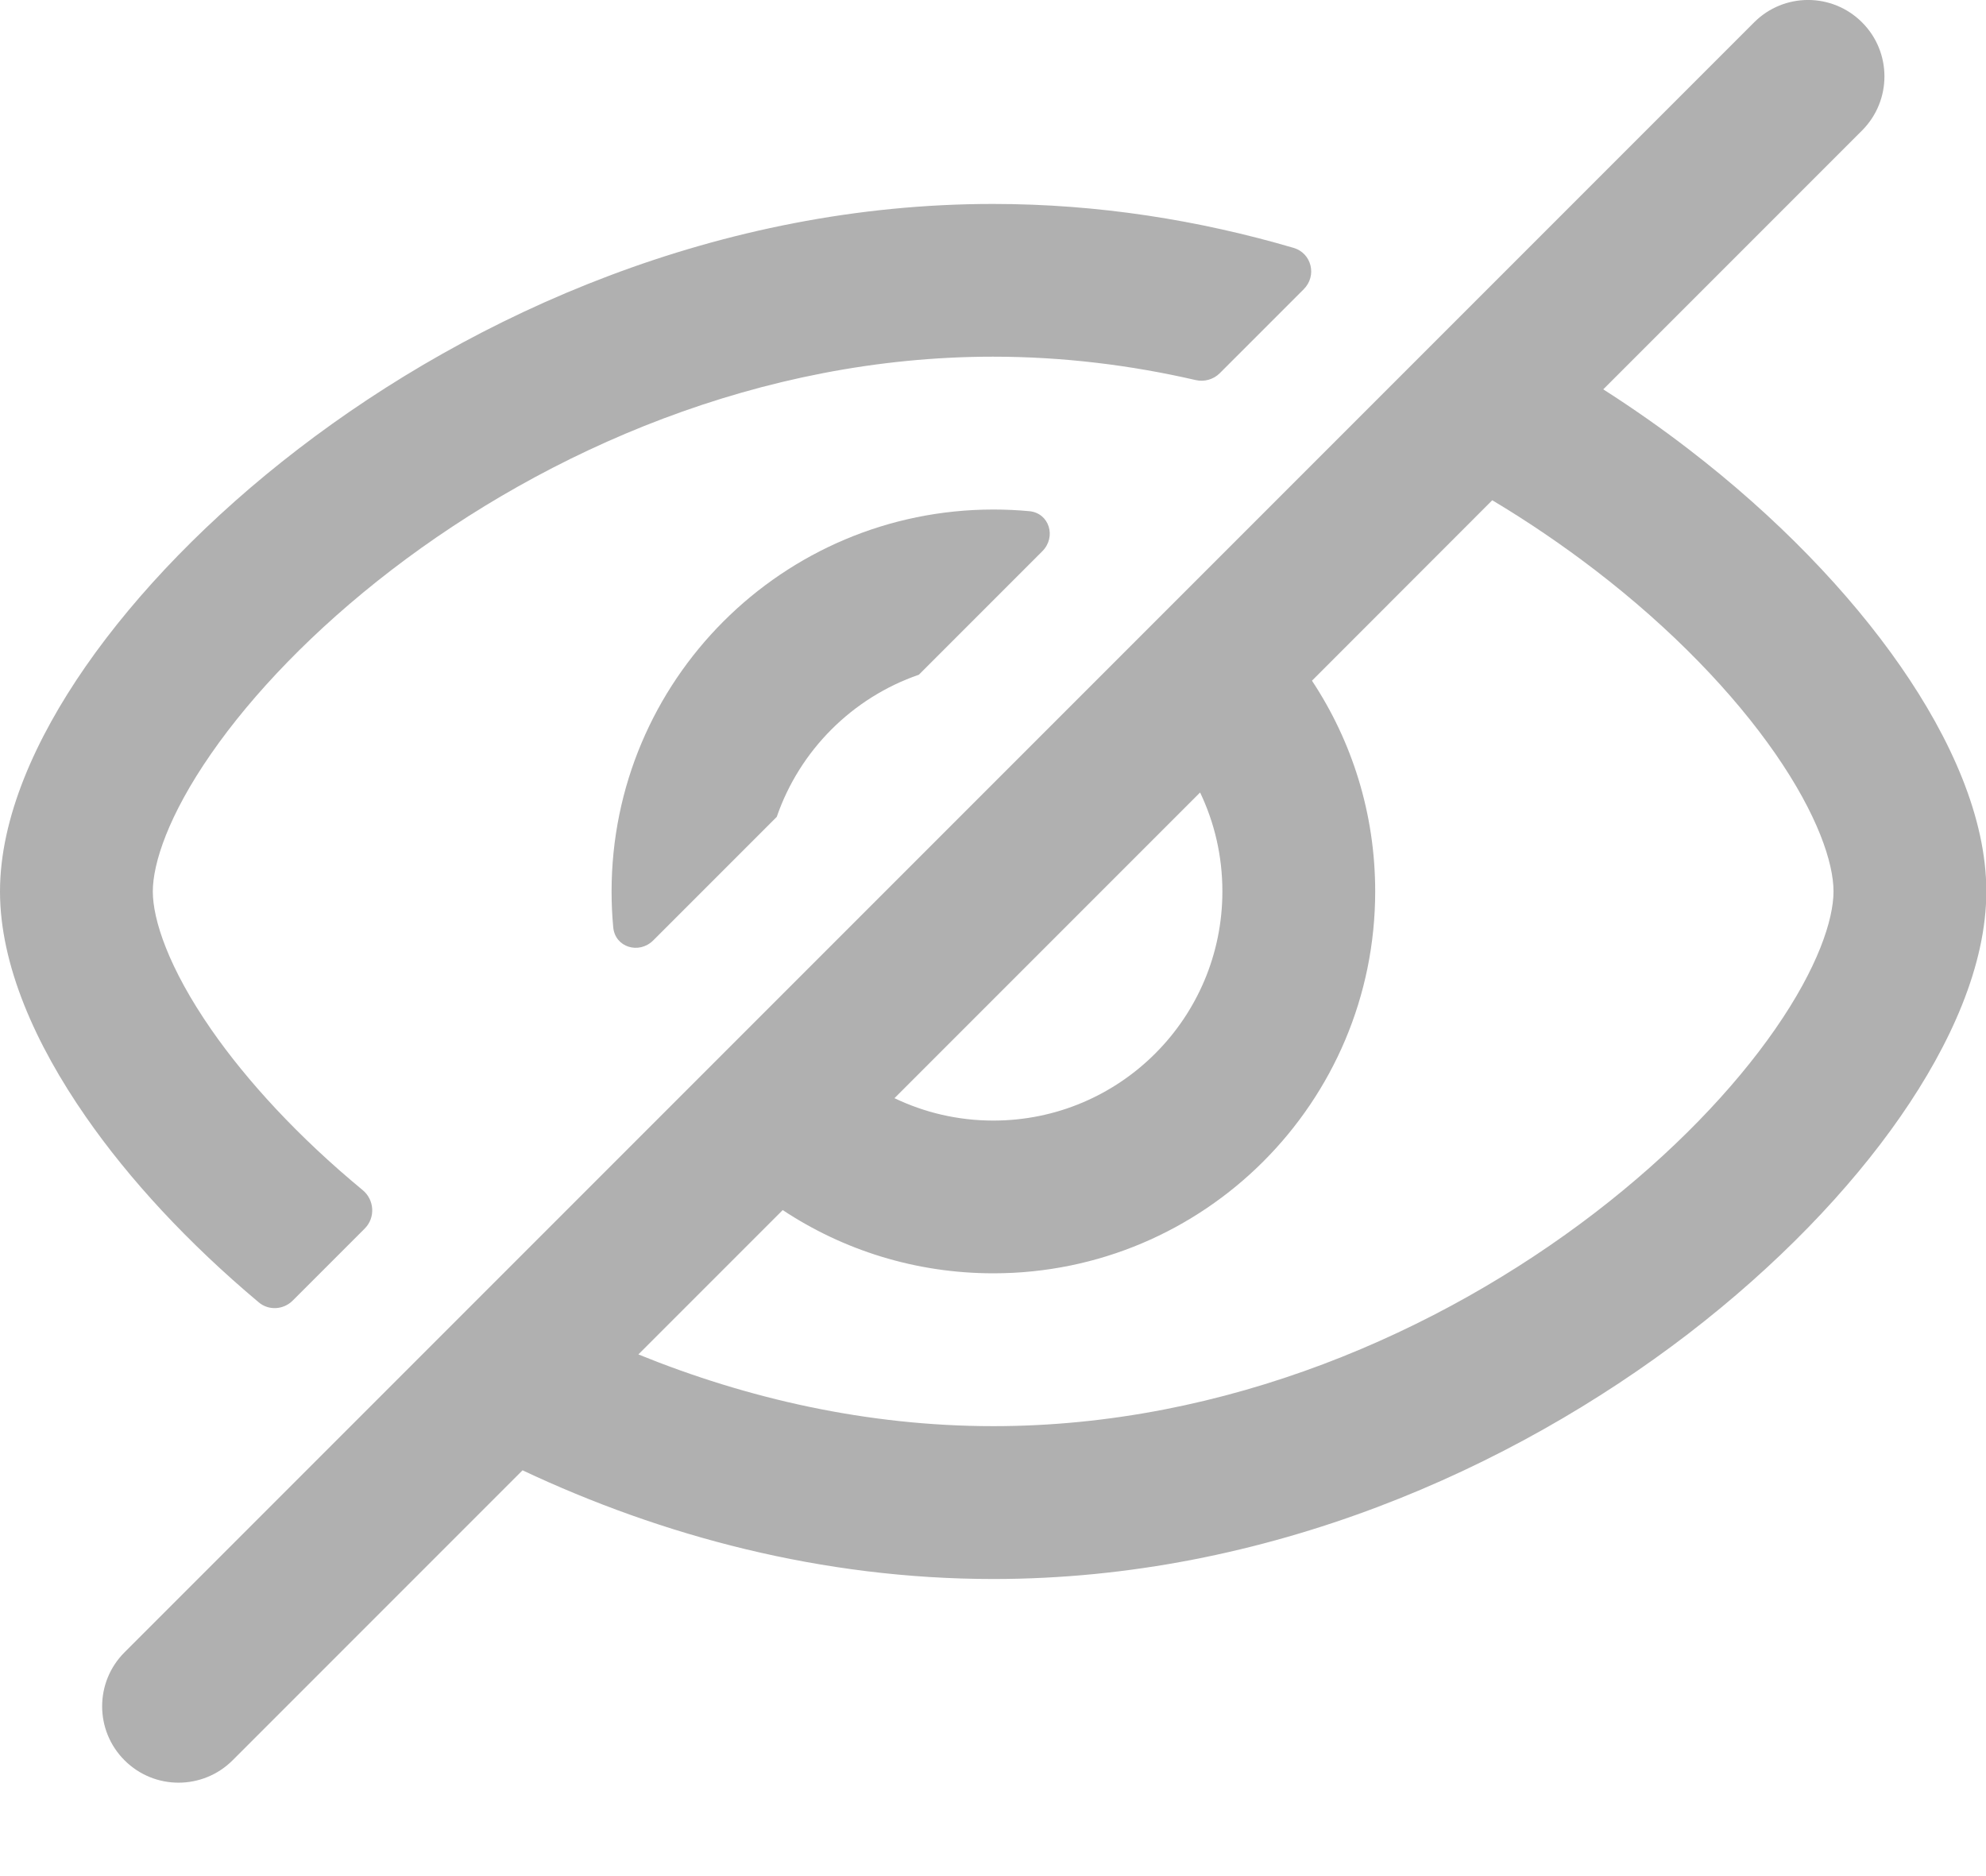
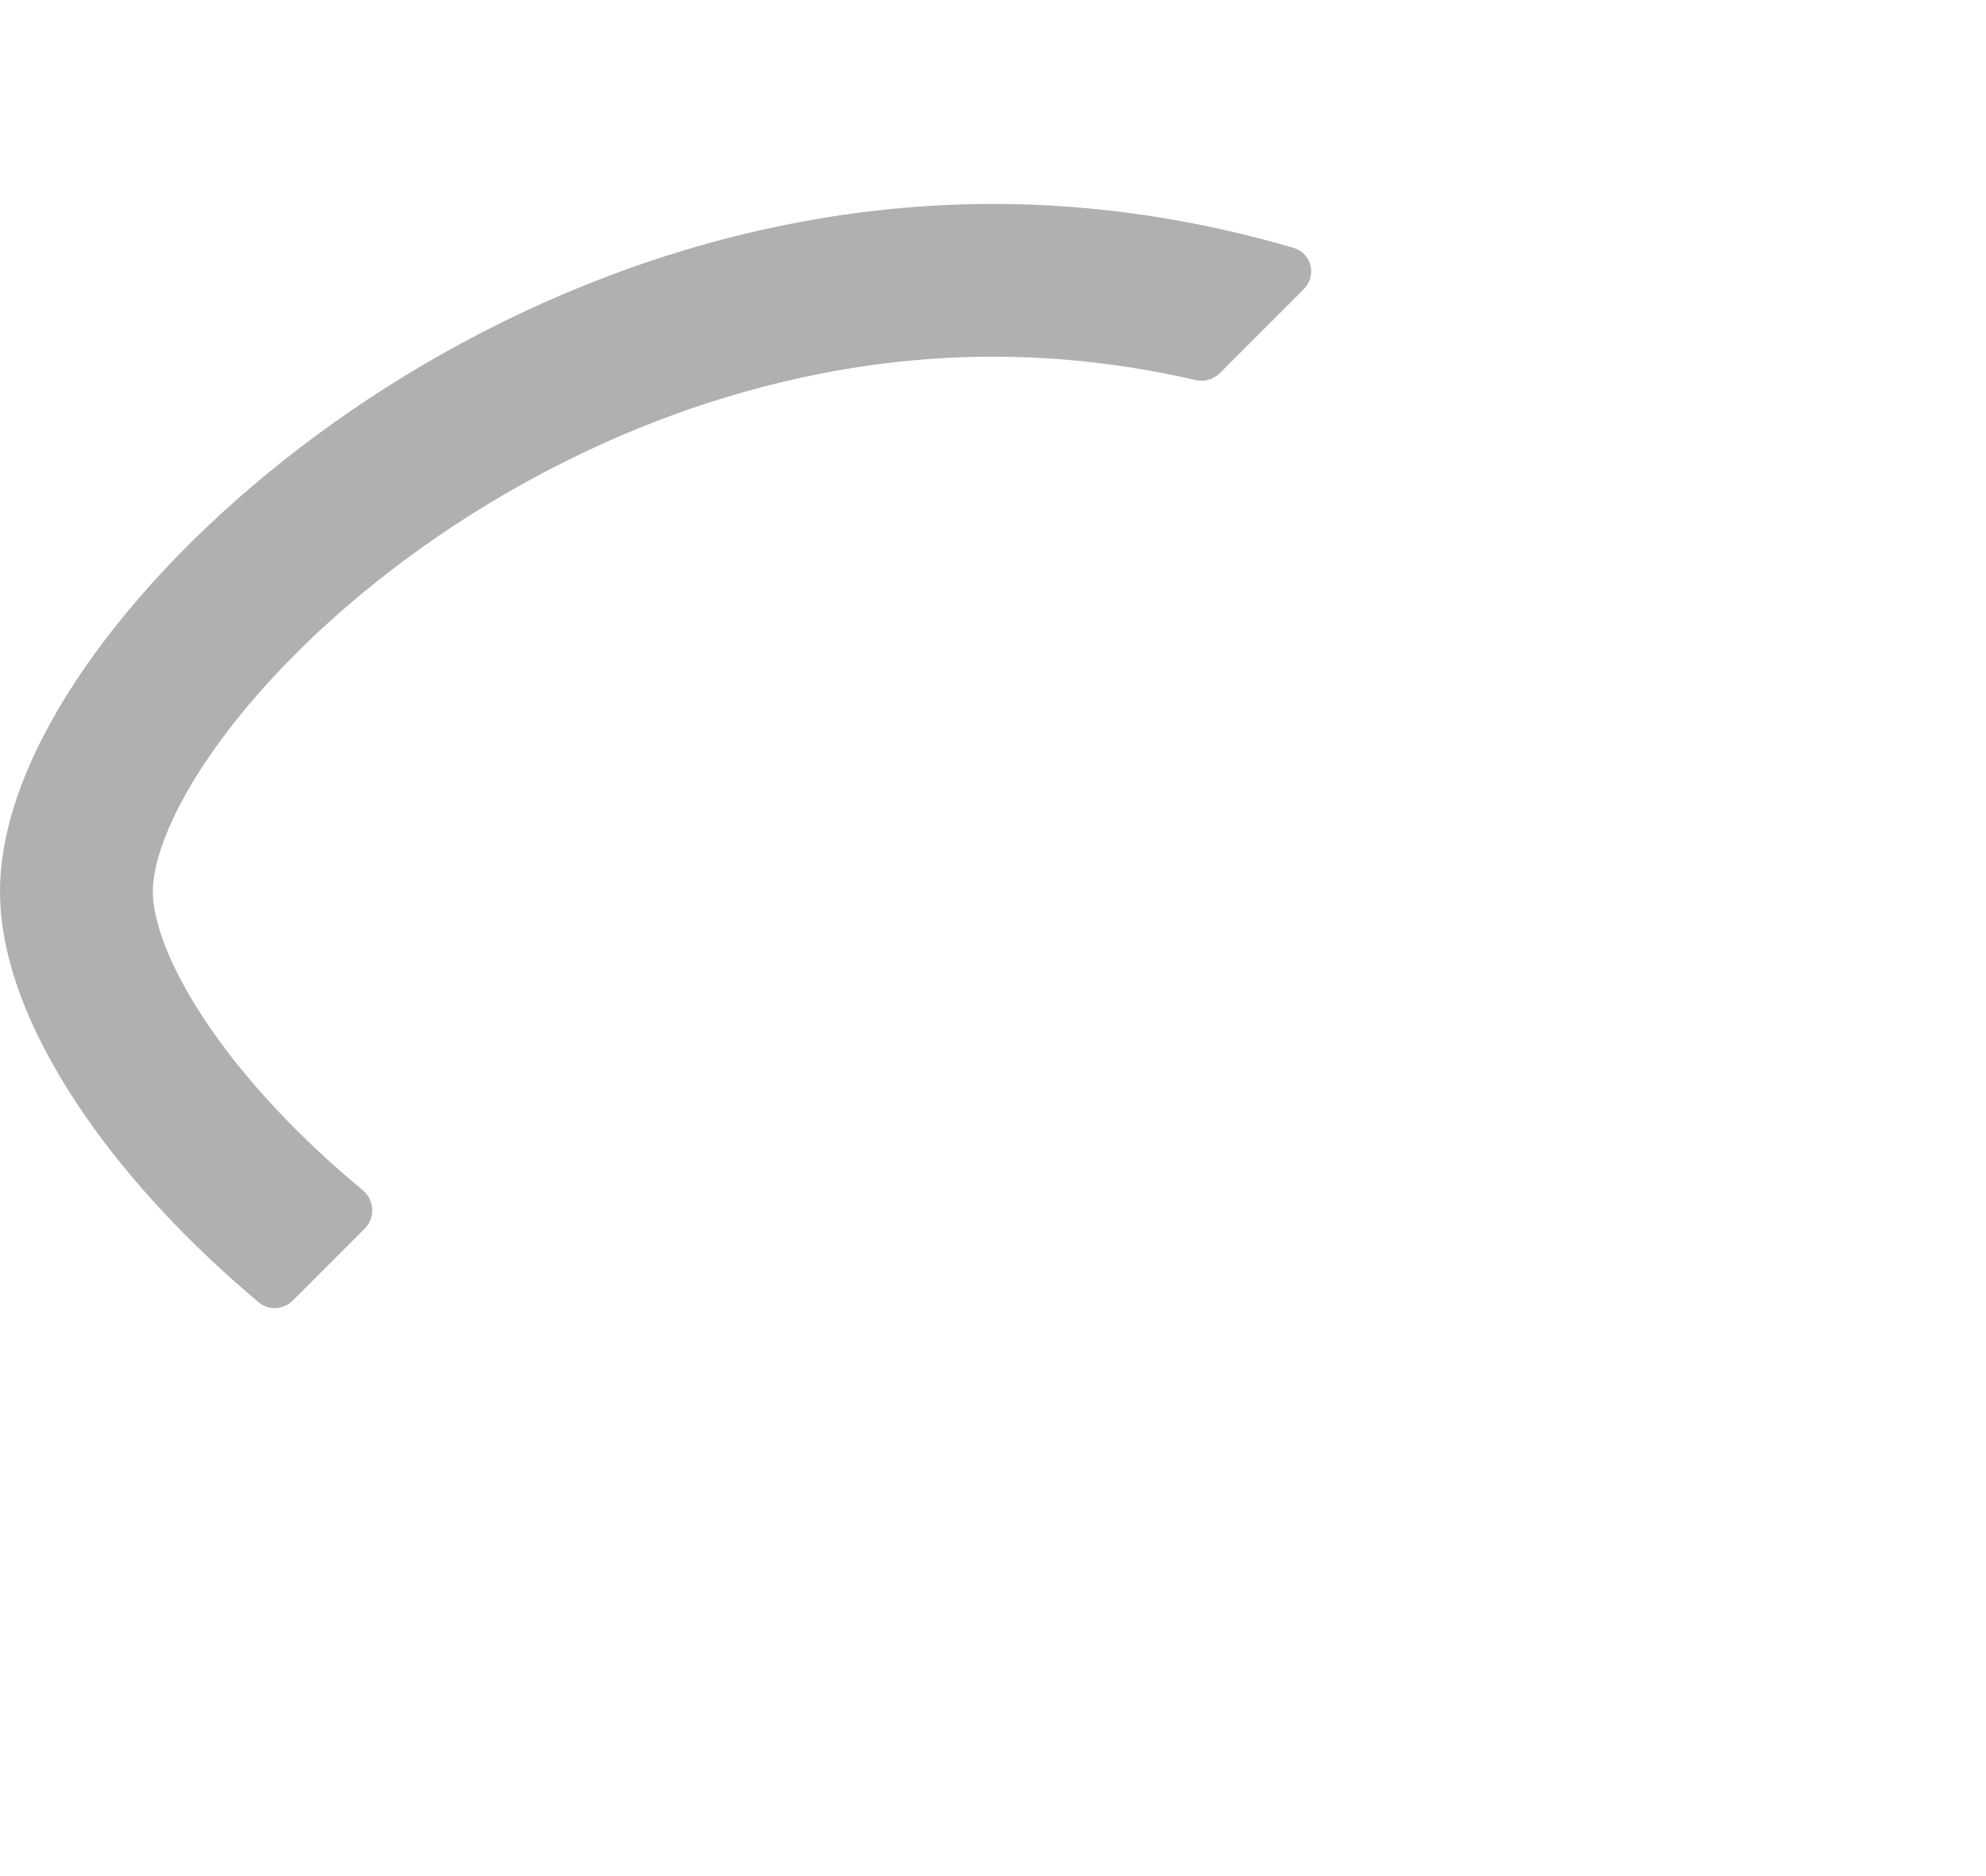
<svg xmlns="http://www.w3.org/2000/svg" width="18" height="17" viewBox="0 0 18 17" fill="none">
-   <path fill-rule="evenodd" clip-rule="evenodd" d="M16.877 1.182C17.147 0.911 17.147 0.473 16.877 0.203C16.606 -0.068 16.168 -0.068 15.898 0.203L1.129 14.972C0.858 15.242 0.858 15.681 1.129 15.951C1.399 16.221 1.837 16.221 2.108 15.951L4.736 13.323C5.997 13.917 7.449 14.308 9.003 14.308C11.48 14.308 13.701 13.313 15.299 12.088C16.099 11.473 16.759 10.789 17.226 10.116C17.68 9.462 18.003 8.744 18.003 8.077C18.003 7.41 17.68 6.692 17.226 6.038C16.759 5.365 16.099 4.68 15.299 4.066C15.057 3.88 14.8 3.7 14.531 3.528L16.877 1.182ZM13.525 4.533L11.891 6.168C12.253 6.715 12.464 7.371 12.464 8.077C12.464 9.989 10.914 11.538 9.003 11.538C8.297 11.538 7.641 11.327 7.094 10.965L5.786 12.273C6.77 12.673 7.86 12.923 9.003 12.923C11.113 12.923 13.046 12.071 14.456 10.989C15.159 10.449 15.715 9.865 16.089 9.326C16.476 8.769 16.618 8.333 16.618 8.077C16.618 7.821 16.476 7.385 16.089 6.827C15.715 6.288 15.159 5.704 14.456 5.165C14.166 4.943 13.855 4.73 13.525 4.533ZM8.107 9.951C8.378 10.081 8.682 10.154 9.003 10.154C10.15 10.154 11.079 9.224 11.079 8.077C11.079 7.756 11.007 7.453 10.877 7.181L8.107 9.951Z" fill="#B0B0B0" />
  <path d="M9 1.848C9.953 1.848 10.868 1.995 11.724 2.246C11.889 2.294 11.938 2.5 11.816 2.621L11.055 3.382C10.998 3.439 10.915 3.462 10.837 3.444C10.247 3.308 9.631 3.232 9 3.232C6.889 3.232 4.957 4.084 3.547 5.166C2.844 5.706 2.288 6.29 1.914 6.829C1.527 7.386 1.385 7.822 1.385 8.078C1.385 8.334 1.527 8.77 1.914 9.328C2.241 9.799 2.706 10.304 3.287 10.784C3.394 10.872 3.404 11.034 3.306 11.132L2.652 11.786C2.568 11.869 2.435 11.877 2.345 11.801C1.705 11.264 1.171 10.687 0.776 10.117C0.322 9.463 0 8.745 0 8.078C0 7.411 0.322 6.693 0.776 6.039C1.243 5.367 1.904 4.682 2.704 4.068C4.301 2.842 6.522 1.848 9 1.848Z" fill="#B0B0B0" />
-   <path d="M9.004 4.617C9.114 4.617 9.222 4.622 9.329 4.632C9.511 4.649 9.576 4.866 9.447 4.995L8.328 6.114C7.725 6.322 7.248 6.799 7.04 7.402L5.921 8.521C5.792 8.65 5.575 8.585 5.558 8.403C5.548 8.296 5.543 8.188 5.543 8.079C5.543 6.167 7.093 4.617 9.004 4.617Z" fill="#B0B0B0" />
</svg>